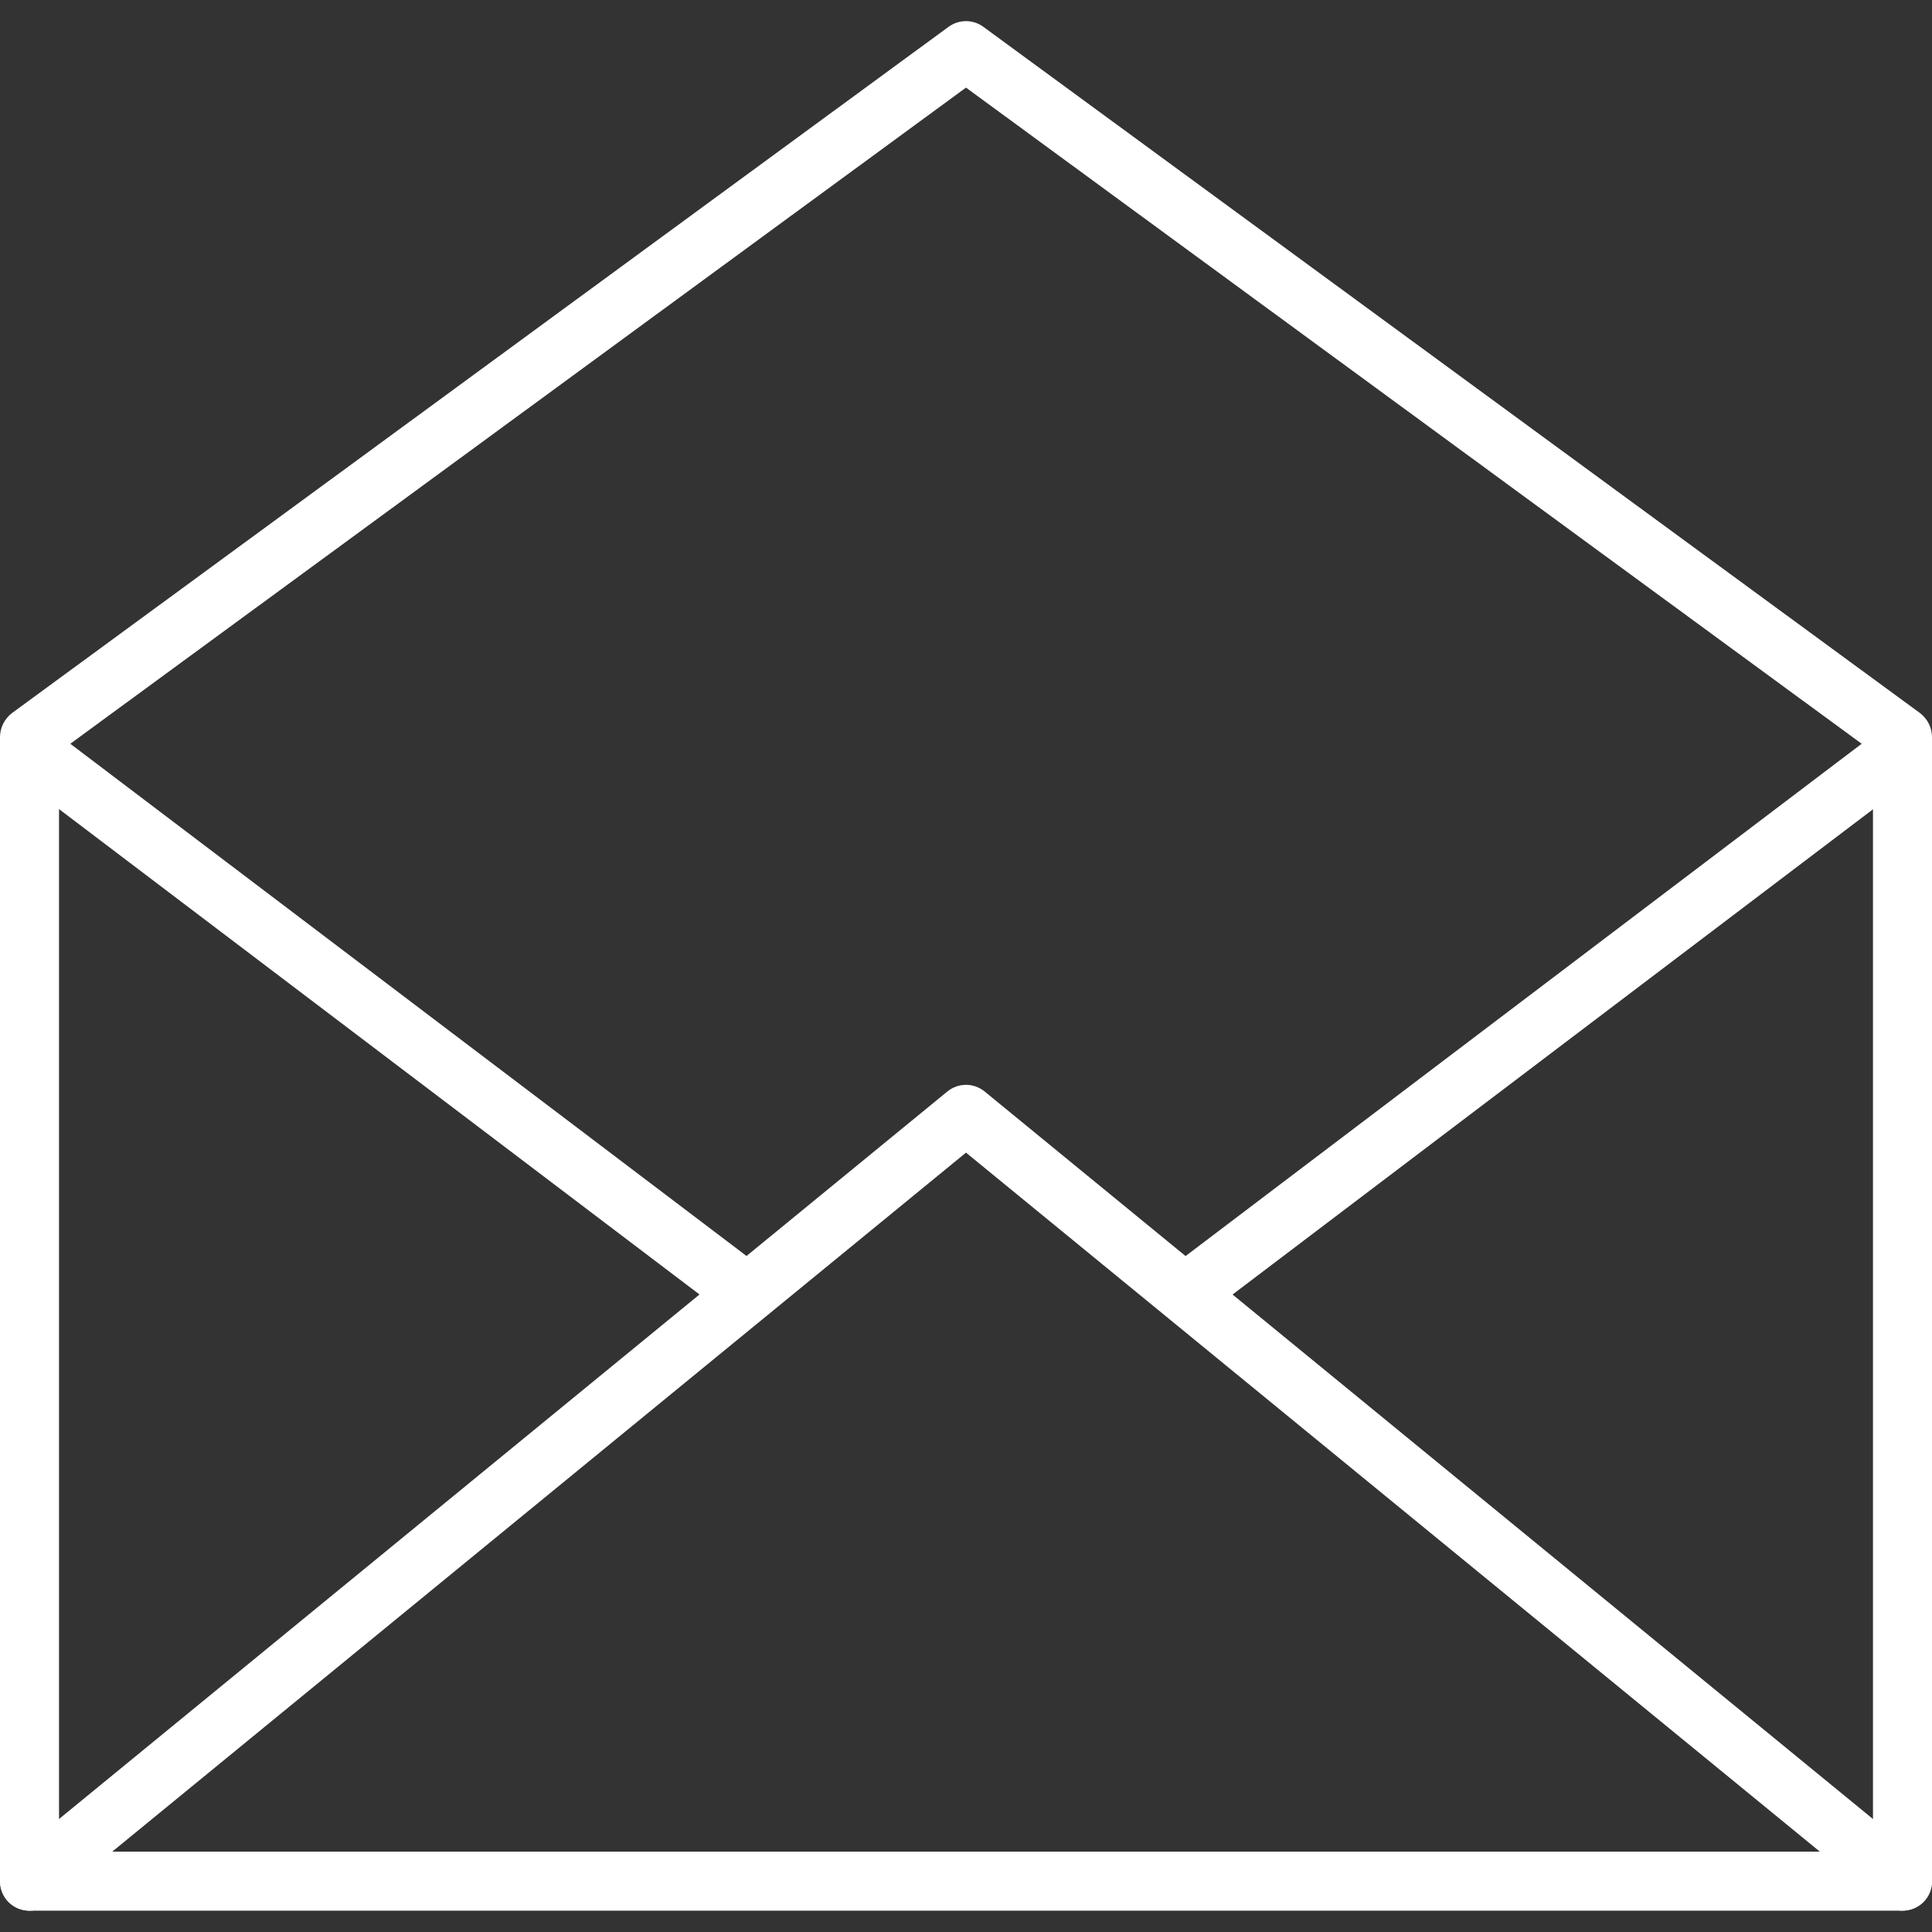
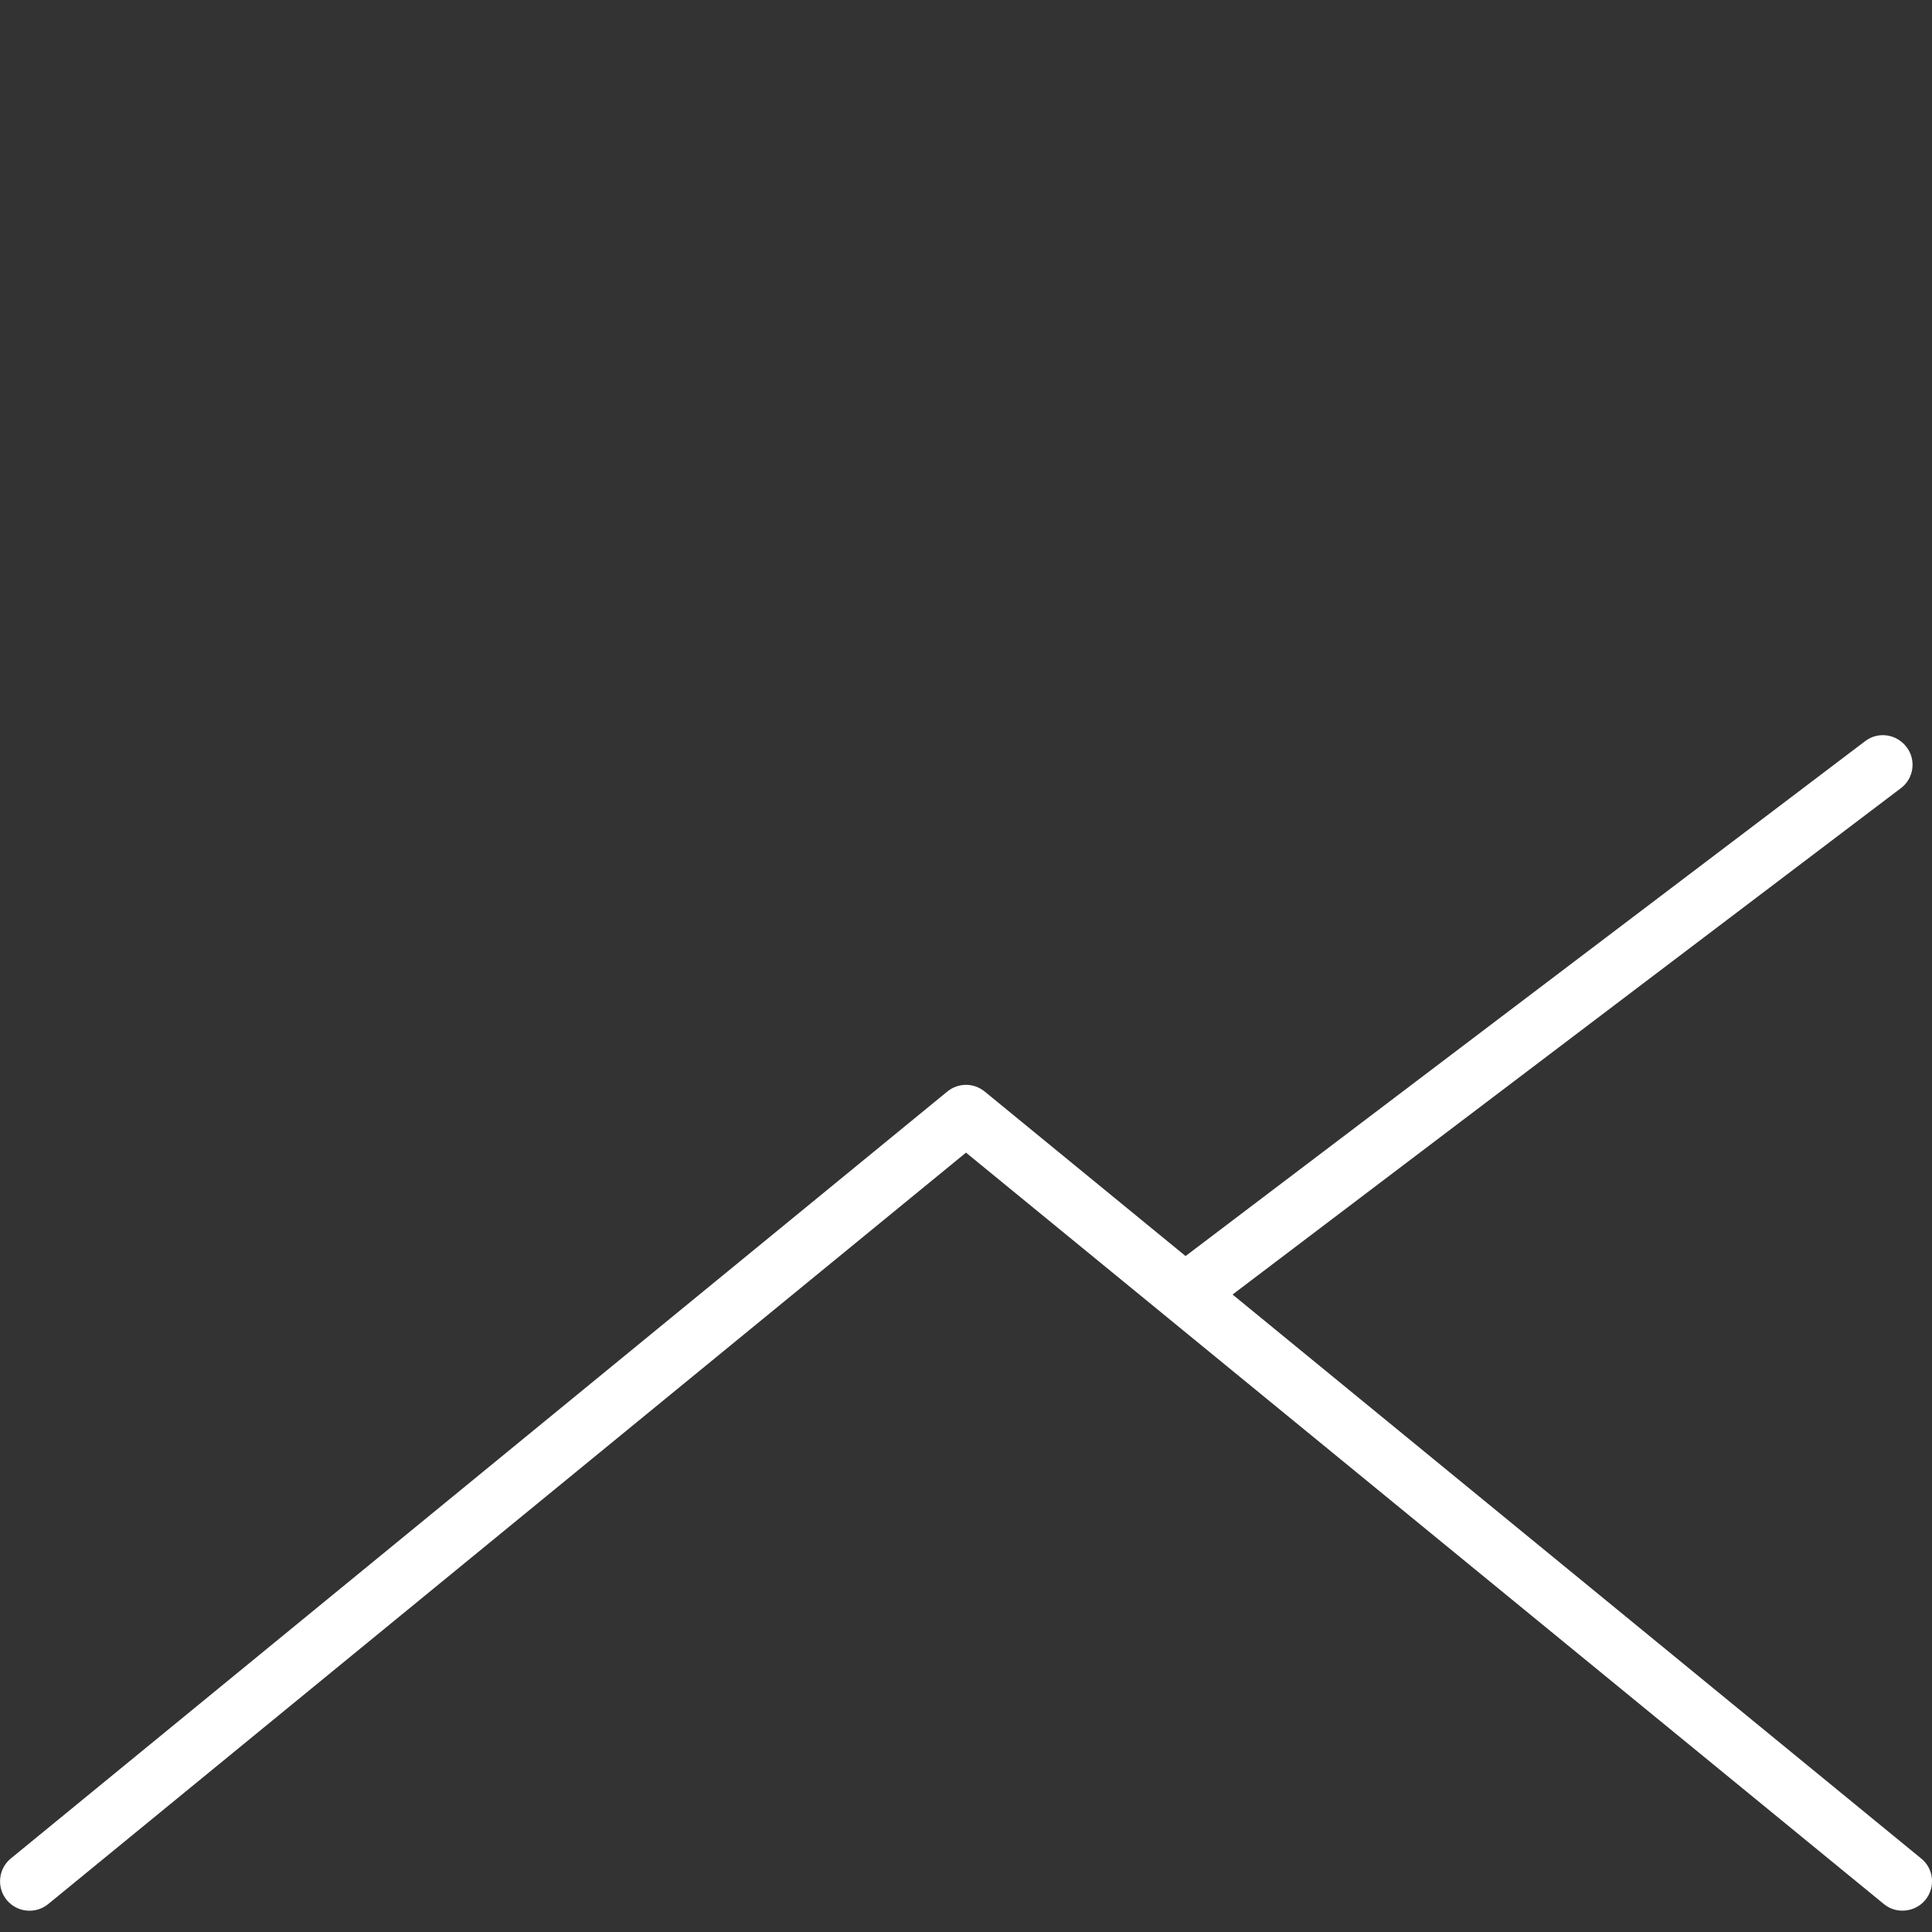
<svg xmlns="http://www.w3.org/2000/svg" version="1.1" id="Calque_1" x="0px" y="0px" width="20px" height="20px" viewBox="0 0 20 20" enable-background="new 0 0 20 20" xml:space="preserve">
  <rect x="0" y="0" width="20" height="20" fill="#333333" stroke="none" />
  <g>
    <g>
      <g>
-         <path fill="#FFFFFF" d="M19.693,19.779H0.306C0.136,19.779,0,19.644,0,19.473V7.63c0-0.097,0.047-0.19,0.125-0.249l9.694-7.103     c0.108-0.079,0.254-0.079,0.361,0l9.695,7.103C19.953,7.44,20,7.533,20,7.63v11.842C20,19.644,19.863,19.779,19.693,19.779z      M0.611,19.168h18.778V7.785L10,0.907L0.611,7.785V19.168z" />
-       </g>
+         </g>
      <g>
        <path fill="#FFFFFF" d="M19.693,19.779c-0.067,0-0.135-0.022-0.192-0.069L10,11.932L0.5,19.71     c-0.132,0.108-0.324,0.088-0.431-0.042c-0.106-0.13-0.087-0.323,0.043-0.429L9.806,11.3c0.113-0.093,0.275-0.093,0.388,0     l9.694,7.939c0.131,0.105,0.15,0.299,0.043,0.429C19.871,19.742,19.782,19.779,19.693,19.779z" />
      </g>
      <g>
-         <path fill="#FFFFFF" d="M7.563,13.567c-0.064,0-0.13-0.021-0.185-0.063L0.325,8.159c-0.135-0.1-0.161-0.294-0.06-0.426     C0.368,7.598,0.56,7.57,0.693,7.673l7.055,5.344c0.133,0.104,0.161,0.295,0.058,0.428C7.747,13.525,7.655,13.567,7.563,13.567z" />
-       </g>
+         </g>
      <g>
        <path fill="#FFFFFF" d="M12.438,13.567c-0.093,0-0.183-0.042-0.244-0.122c-0.103-0.133-0.076-0.324,0.06-0.428l7.053-5.344     c0.135-0.104,0.327-0.075,0.429,0.06c0.103,0.132,0.076,0.326-0.058,0.426l-7.056,5.346     C12.567,13.547,12.502,13.567,12.438,13.567z" />
      </g>
    </g>
  </g>
</svg>